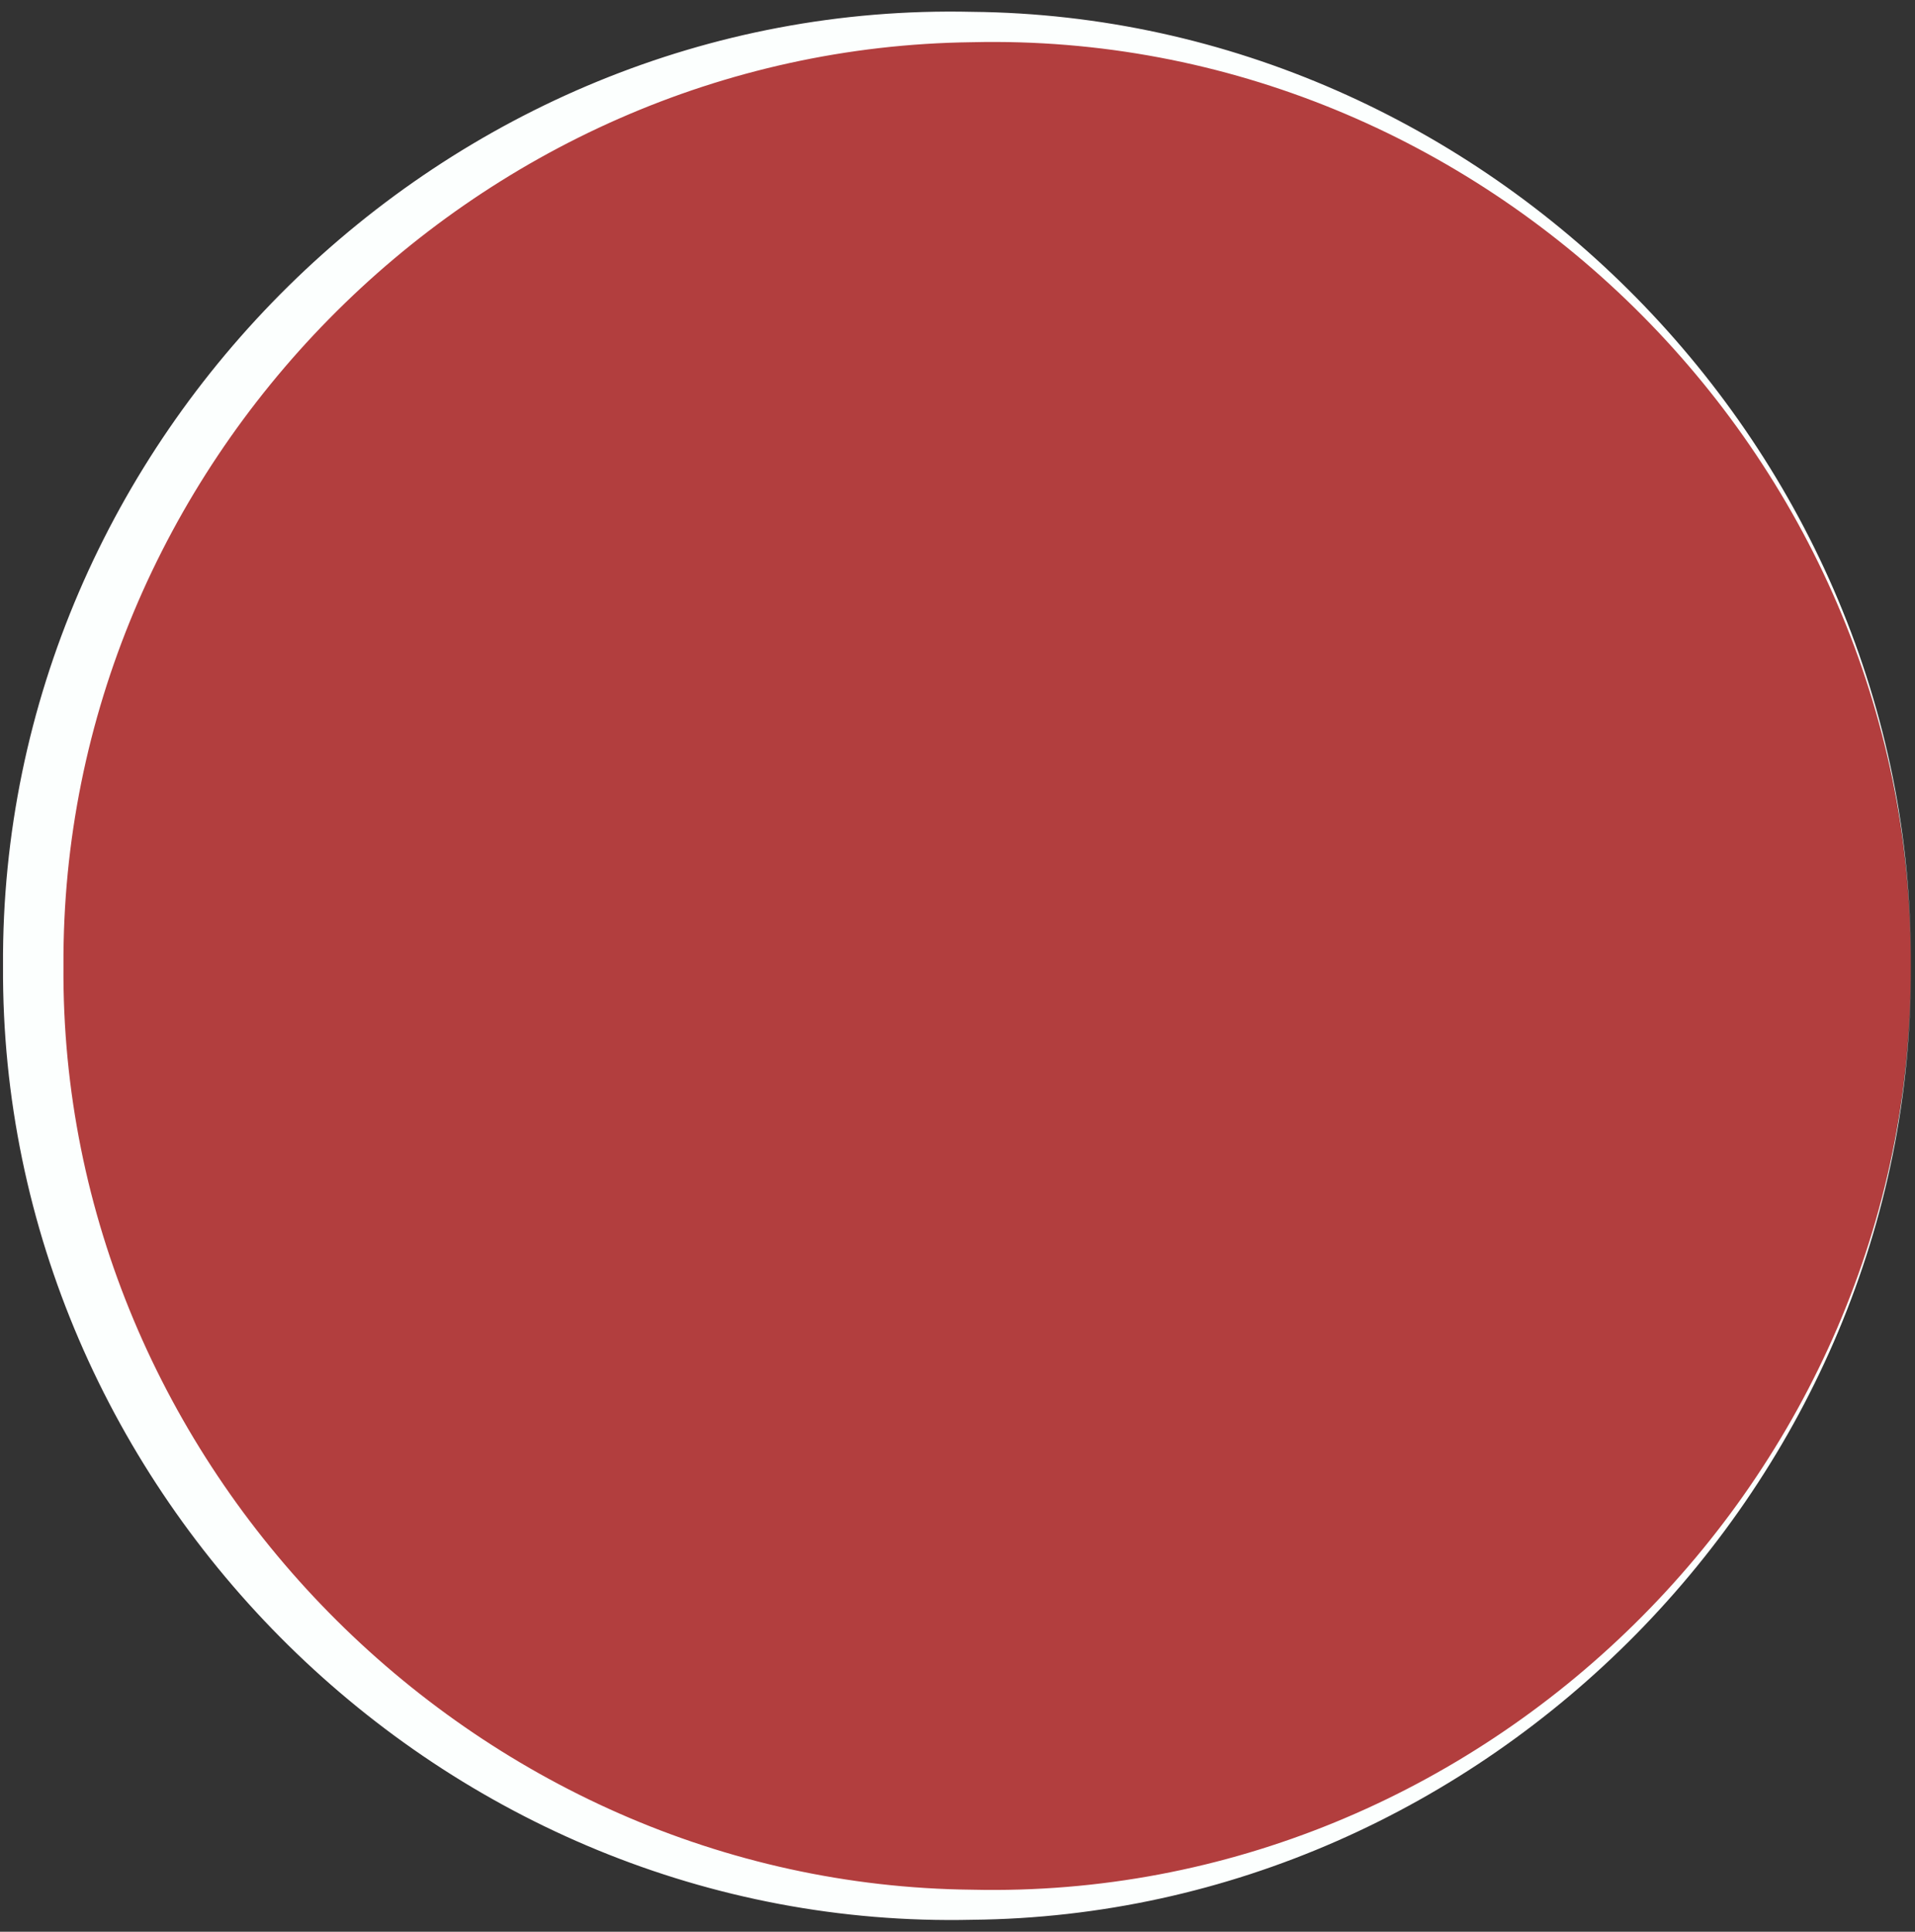
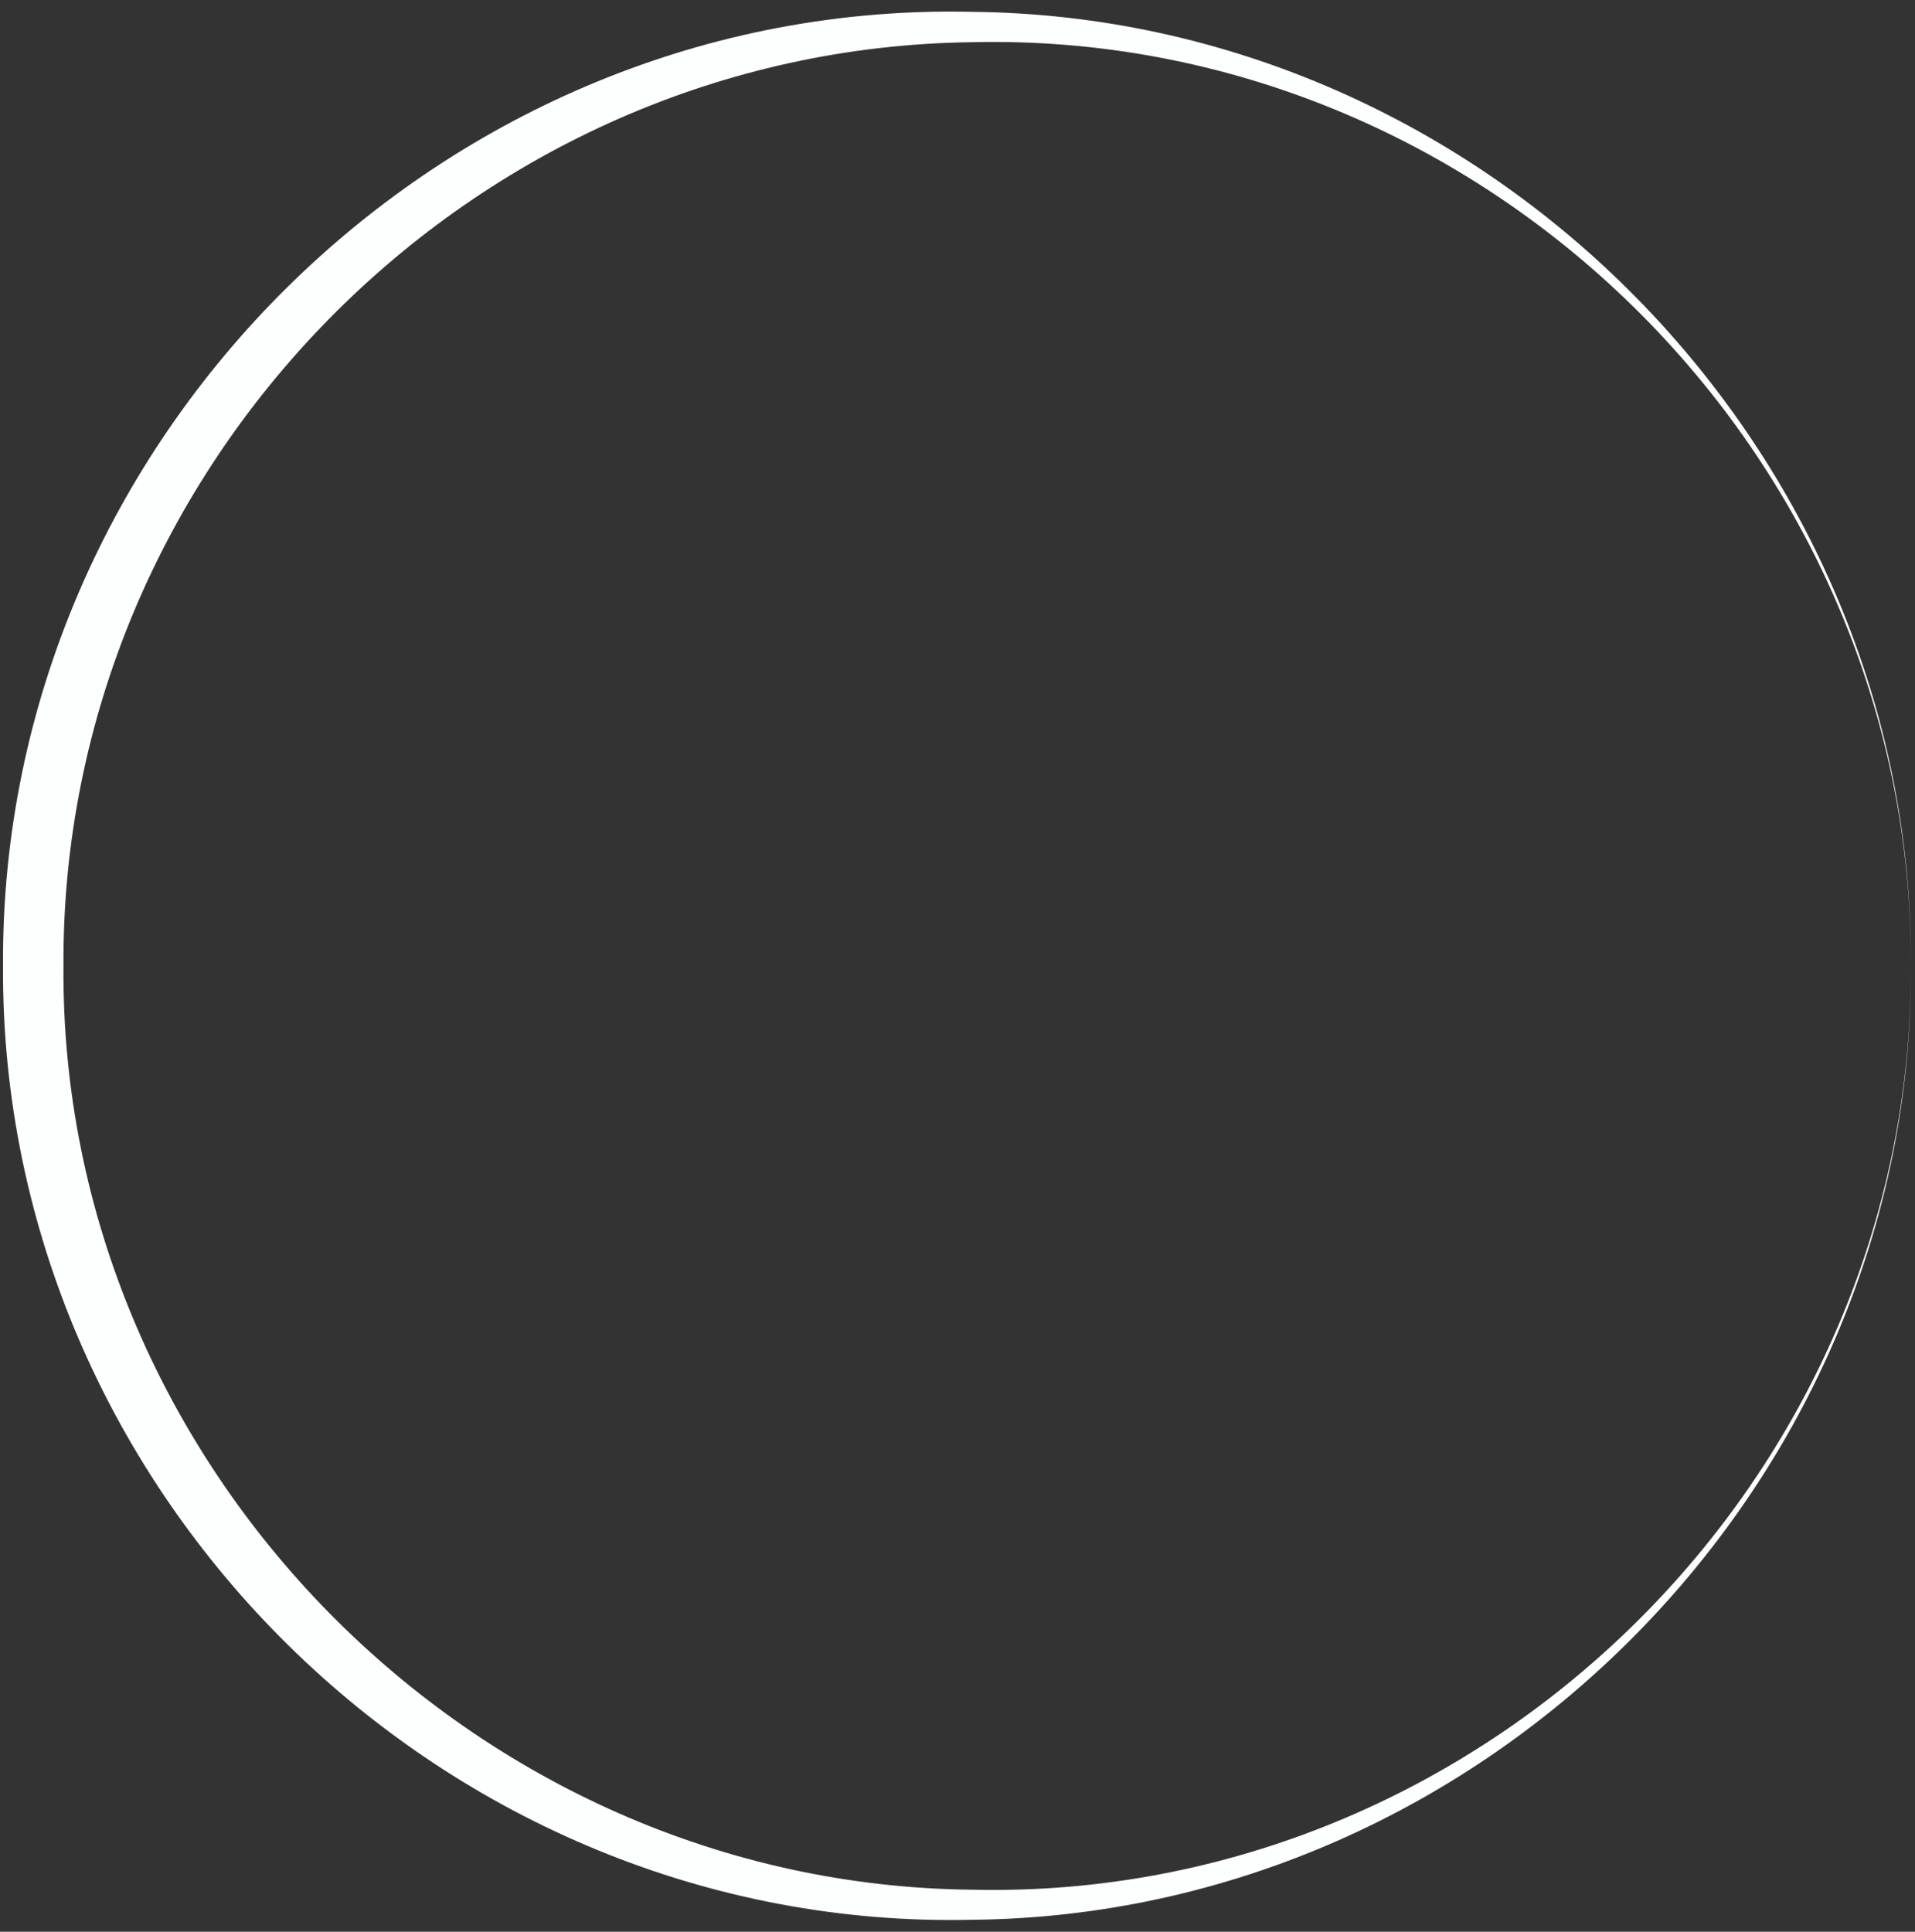
<svg xmlns="http://www.w3.org/2000/svg" fill="#fcfffe" height="383.5" preserveAspectRatio="xMidYMid meet" version="1" viewBox="-0.6 -2.3 380.2 383.5" width="380.2" zoomAndPan="magnify">
  <rect x="-0.6" y="-2.3" width="380.2" height="383.5" fill="#333333" stroke="none" />
  <g>
    <g id="change1_1">
-       <path d="M378.77,189.45c0,102.94-83.45,186.38-186.38,186.38S6,292.38,6,189.45S89.45,3.06,192.38,3.06 S378.77,86.51,378.77,189.45z" fill="#b23e3e" />
-     </g>
+       </g>
    <g id="change2_1">
      <path d="M378.77,189.45c0.77,102.27-84.07,188.41-186.38,189.37C87.59,381.19-0.6,294.33,0,189.45 C-0.63,84.55,87.57-2.35,192.38,0.05C294.7,1.02,379.54,87.17,378.77,189.45L378.77,189.45z M378.77,189.45 C379.35,87.84,293.91,3.7,192.38,6.08C93.09,7.27,11.47,90.18,12,189.45c-0.75,99.01,81.32,182.41,180.39,183.4 C293.91,375.2,379.36,291.06,378.77,189.45L378.77,189.45z" />
    </g>
  </g>
</svg>